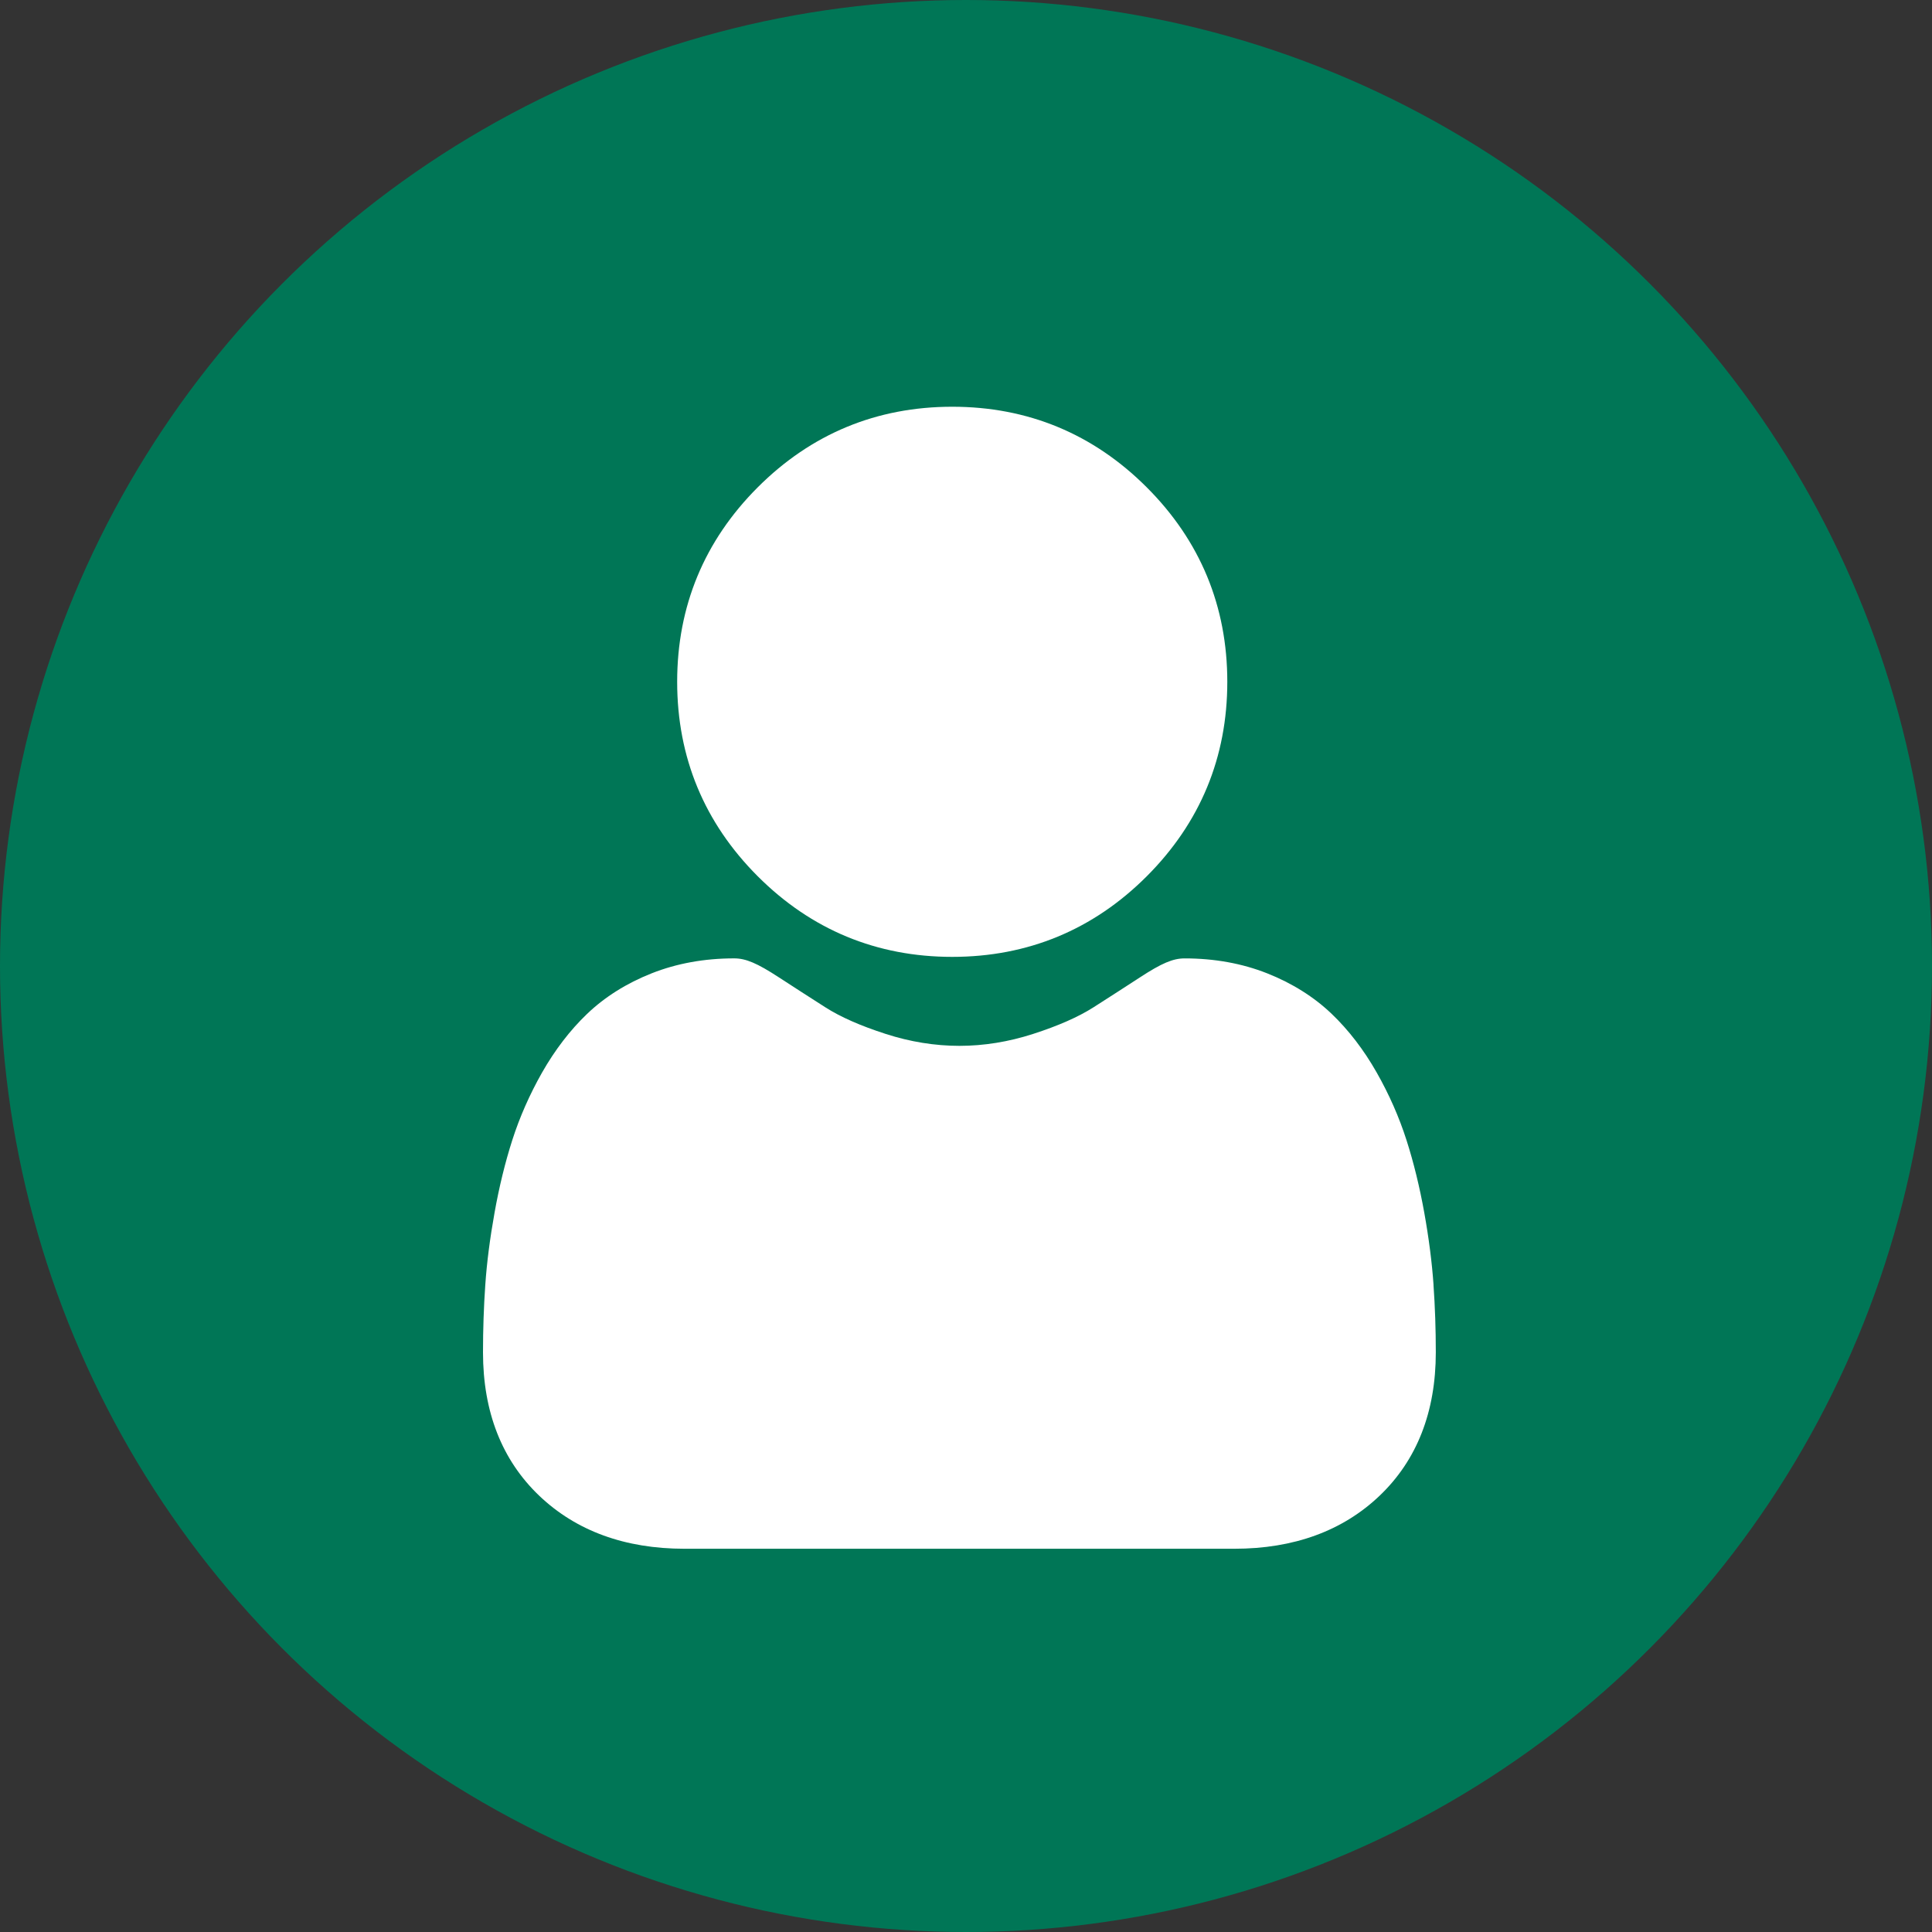
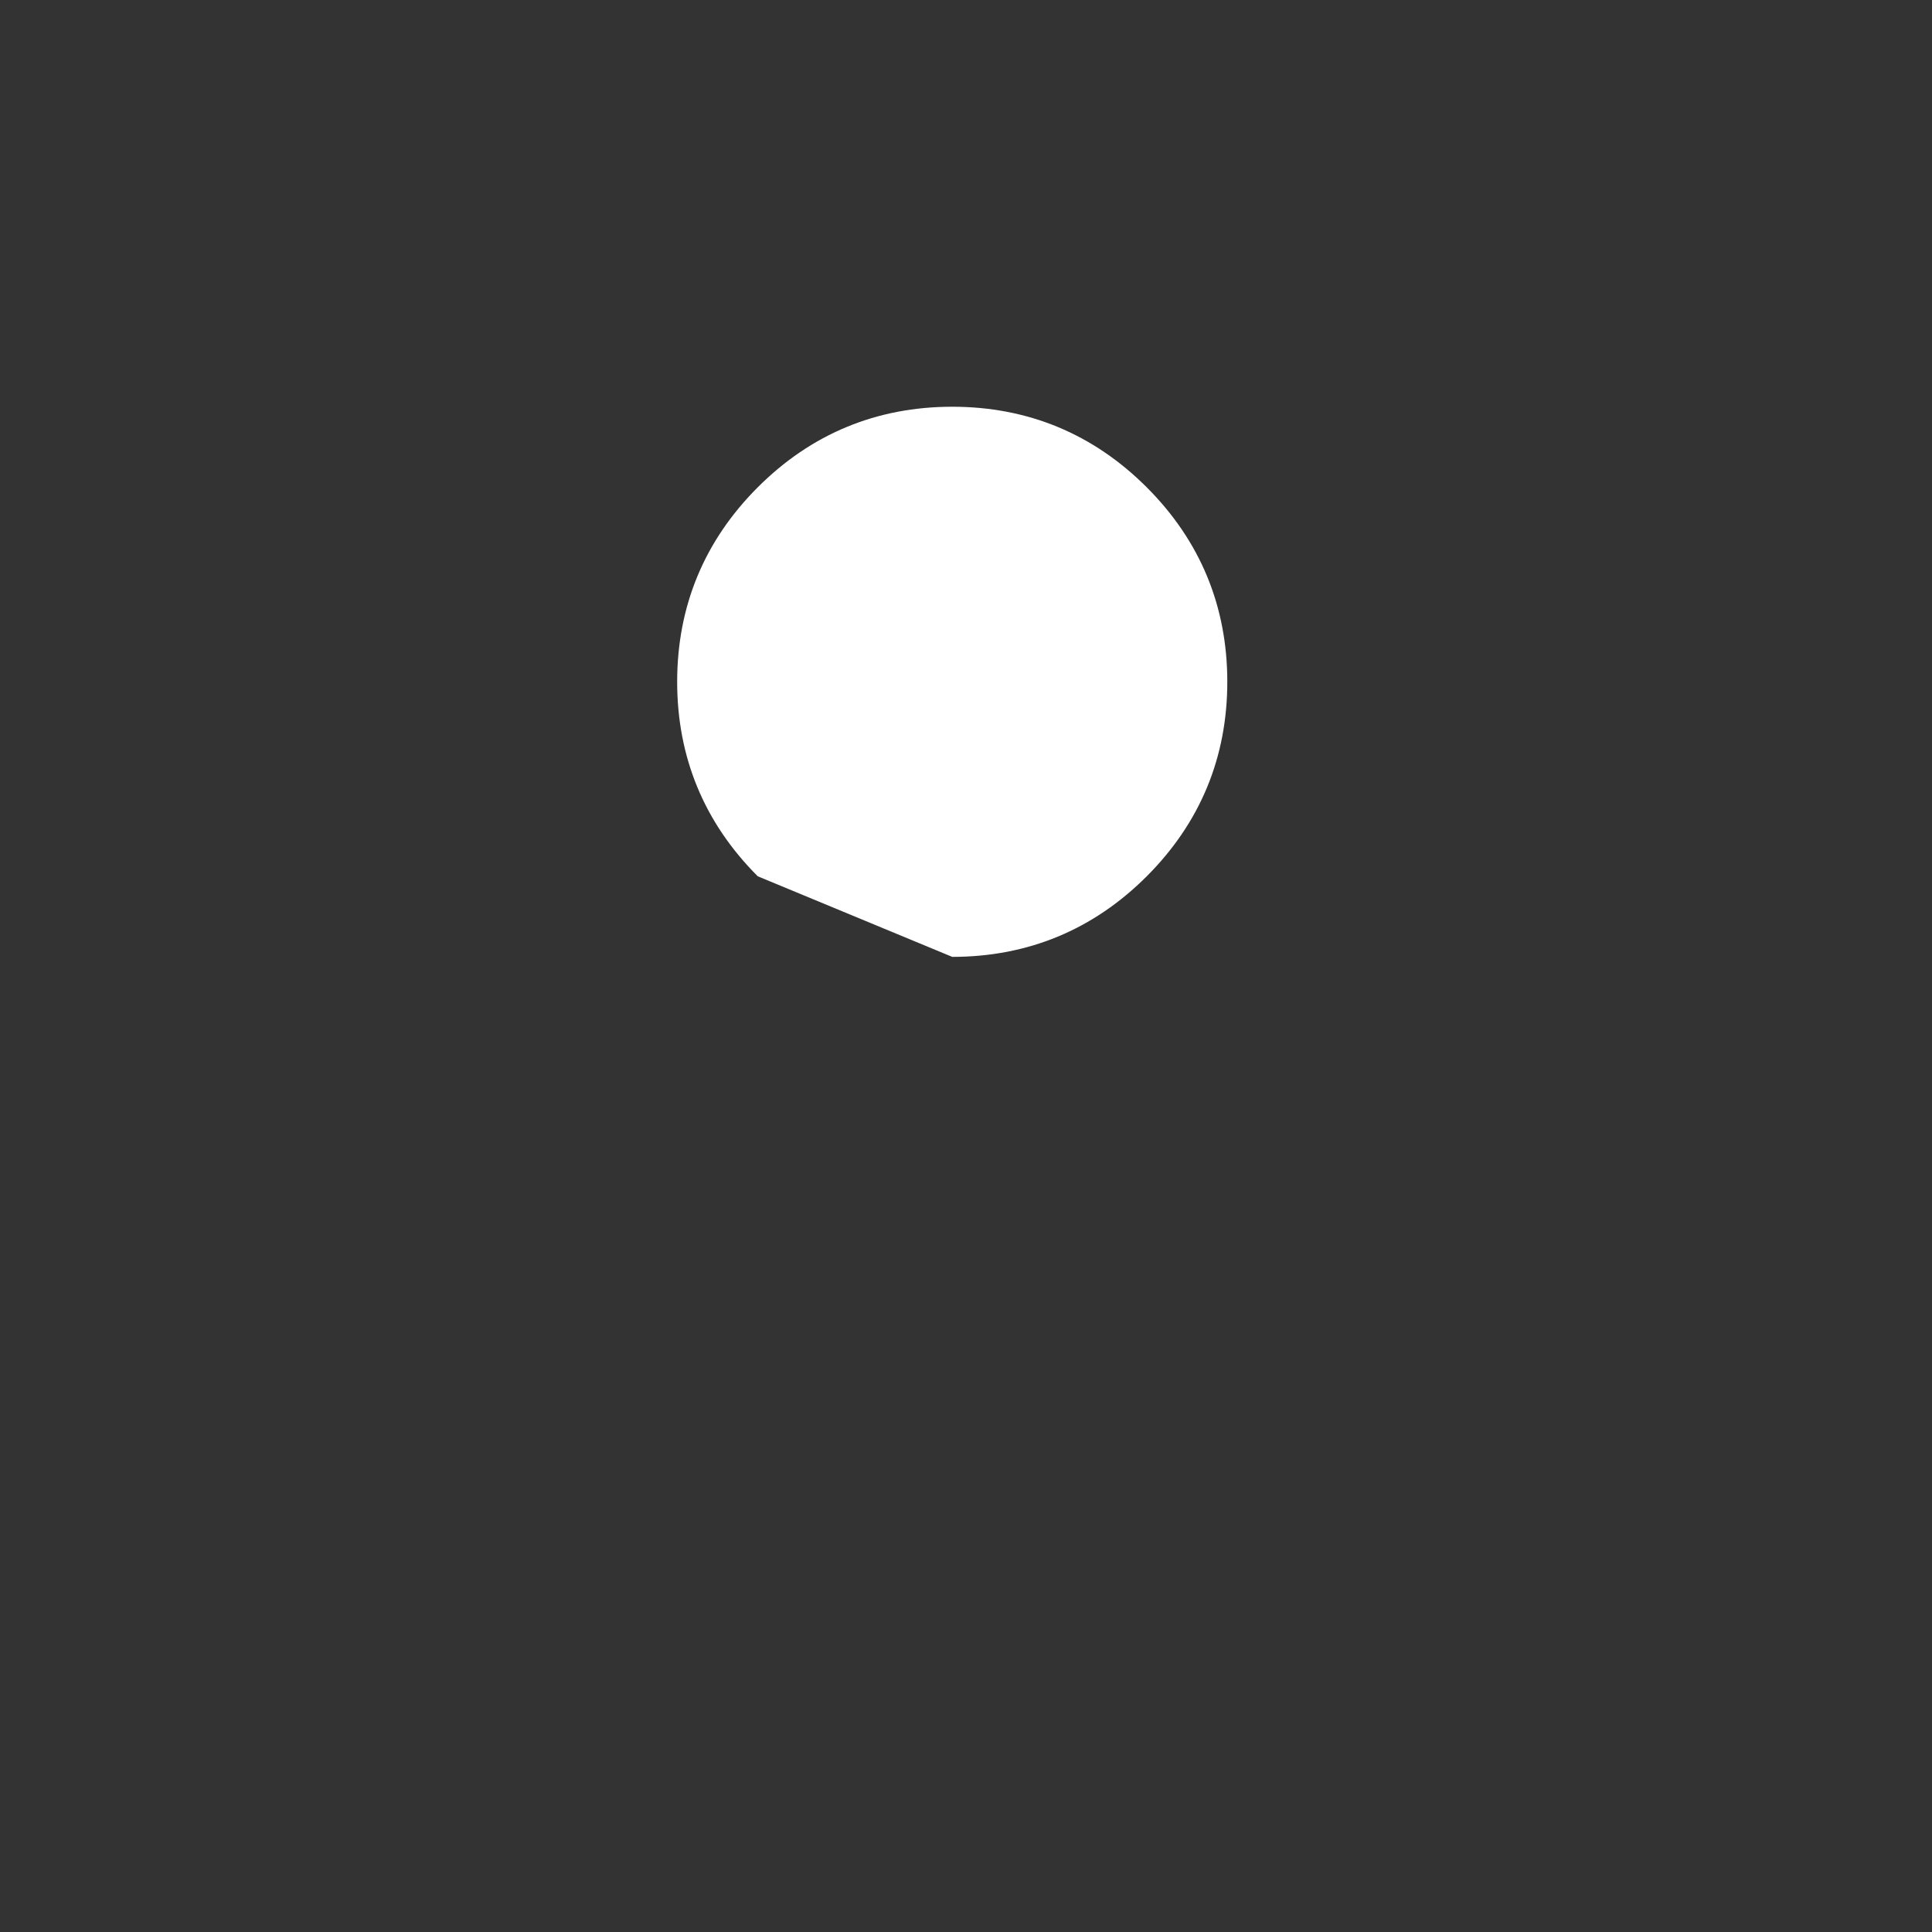
<svg xmlns="http://www.w3.org/2000/svg" width="76" height="76" viewBox="0 0 76 76" fill="none">
  <rect x="0" y="0" width="76" height="76" fill="#333333" stroke="none" />
-   <circle cx="38" cy="38" r="38" fill="#007656" />
-   <path d="M37.459 37.641C40.431 37.641 43.006 36.575 45.11 34.471C47.213 32.367 48.279 29.794 48.279 26.82C48.279 23.846 47.213 21.273 45.109 19.169C43.006 17.066 40.431 16 37.459 16C34.486 16 31.911 17.066 29.808 19.169C27.705 21.273 26.638 23.847 26.638 26.82C26.638 29.793 27.705 32.367 29.808 34.471C31.912 36.575 34.486 37.641 37.459 37.641Z" fill="white" />
-   <path d="M56.392 50.546C56.331 49.67 56.209 48.716 56.028 47.708C55.845 46.691 55.611 45.732 55.329 44.853C55.039 43.946 54.644 43.05 54.156 42.191C53.65 41.3 53.055 40.524 52.387 39.885C51.689 39.217 50.834 38.68 49.846 38.288C48.861 37.898 47.769 37.701 46.601 37.701C46.142 37.701 45.699 37.889 44.843 38.447C44.316 38.791 43.699 39.188 43.011 39.628C42.422 40.003 41.625 40.355 40.64 40.672C39.679 40.983 38.703 41.141 37.741 41.141C36.778 41.141 35.802 40.983 34.841 40.672C33.857 40.355 33.059 40.004 32.472 39.628C31.79 39.193 31.173 38.794 30.638 38.446C29.782 37.888 29.338 37.7 28.879 37.7C27.711 37.7 26.62 37.898 25.635 38.288C24.647 38.679 23.793 39.216 23.093 39.885C22.426 40.524 21.831 41.3 21.324 42.19C20.837 43.049 20.442 43.944 20.151 44.852C19.87 45.73 19.635 46.691 19.454 47.706C19.273 48.713 19.15 49.668 19.09 50.545C19.03 51.405 19 52.297 19 53.198C19 55.543 19.746 57.441 21.216 58.842C22.668 60.224 24.588 60.924 26.925 60.924H48.557C50.893 60.924 52.814 60.224 54.266 58.842C55.736 57.442 56.481 55.543 56.481 53.198C56.481 52.292 56.451 51.4 56.39 50.544L56.392 50.546Z" fill="white" />
+   <path d="M37.459 37.641C40.431 37.641 43.006 36.575 45.11 34.471C47.213 32.367 48.279 29.794 48.279 26.82C48.279 23.846 47.213 21.273 45.109 19.169C43.006 17.066 40.431 16 37.459 16C34.486 16 31.911 17.066 29.808 19.169C27.705 21.273 26.638 23.847 26.638 26.82C26.638 29.793 27.705 32.367 29.808 34.471Z" fill="white" />
</svg>